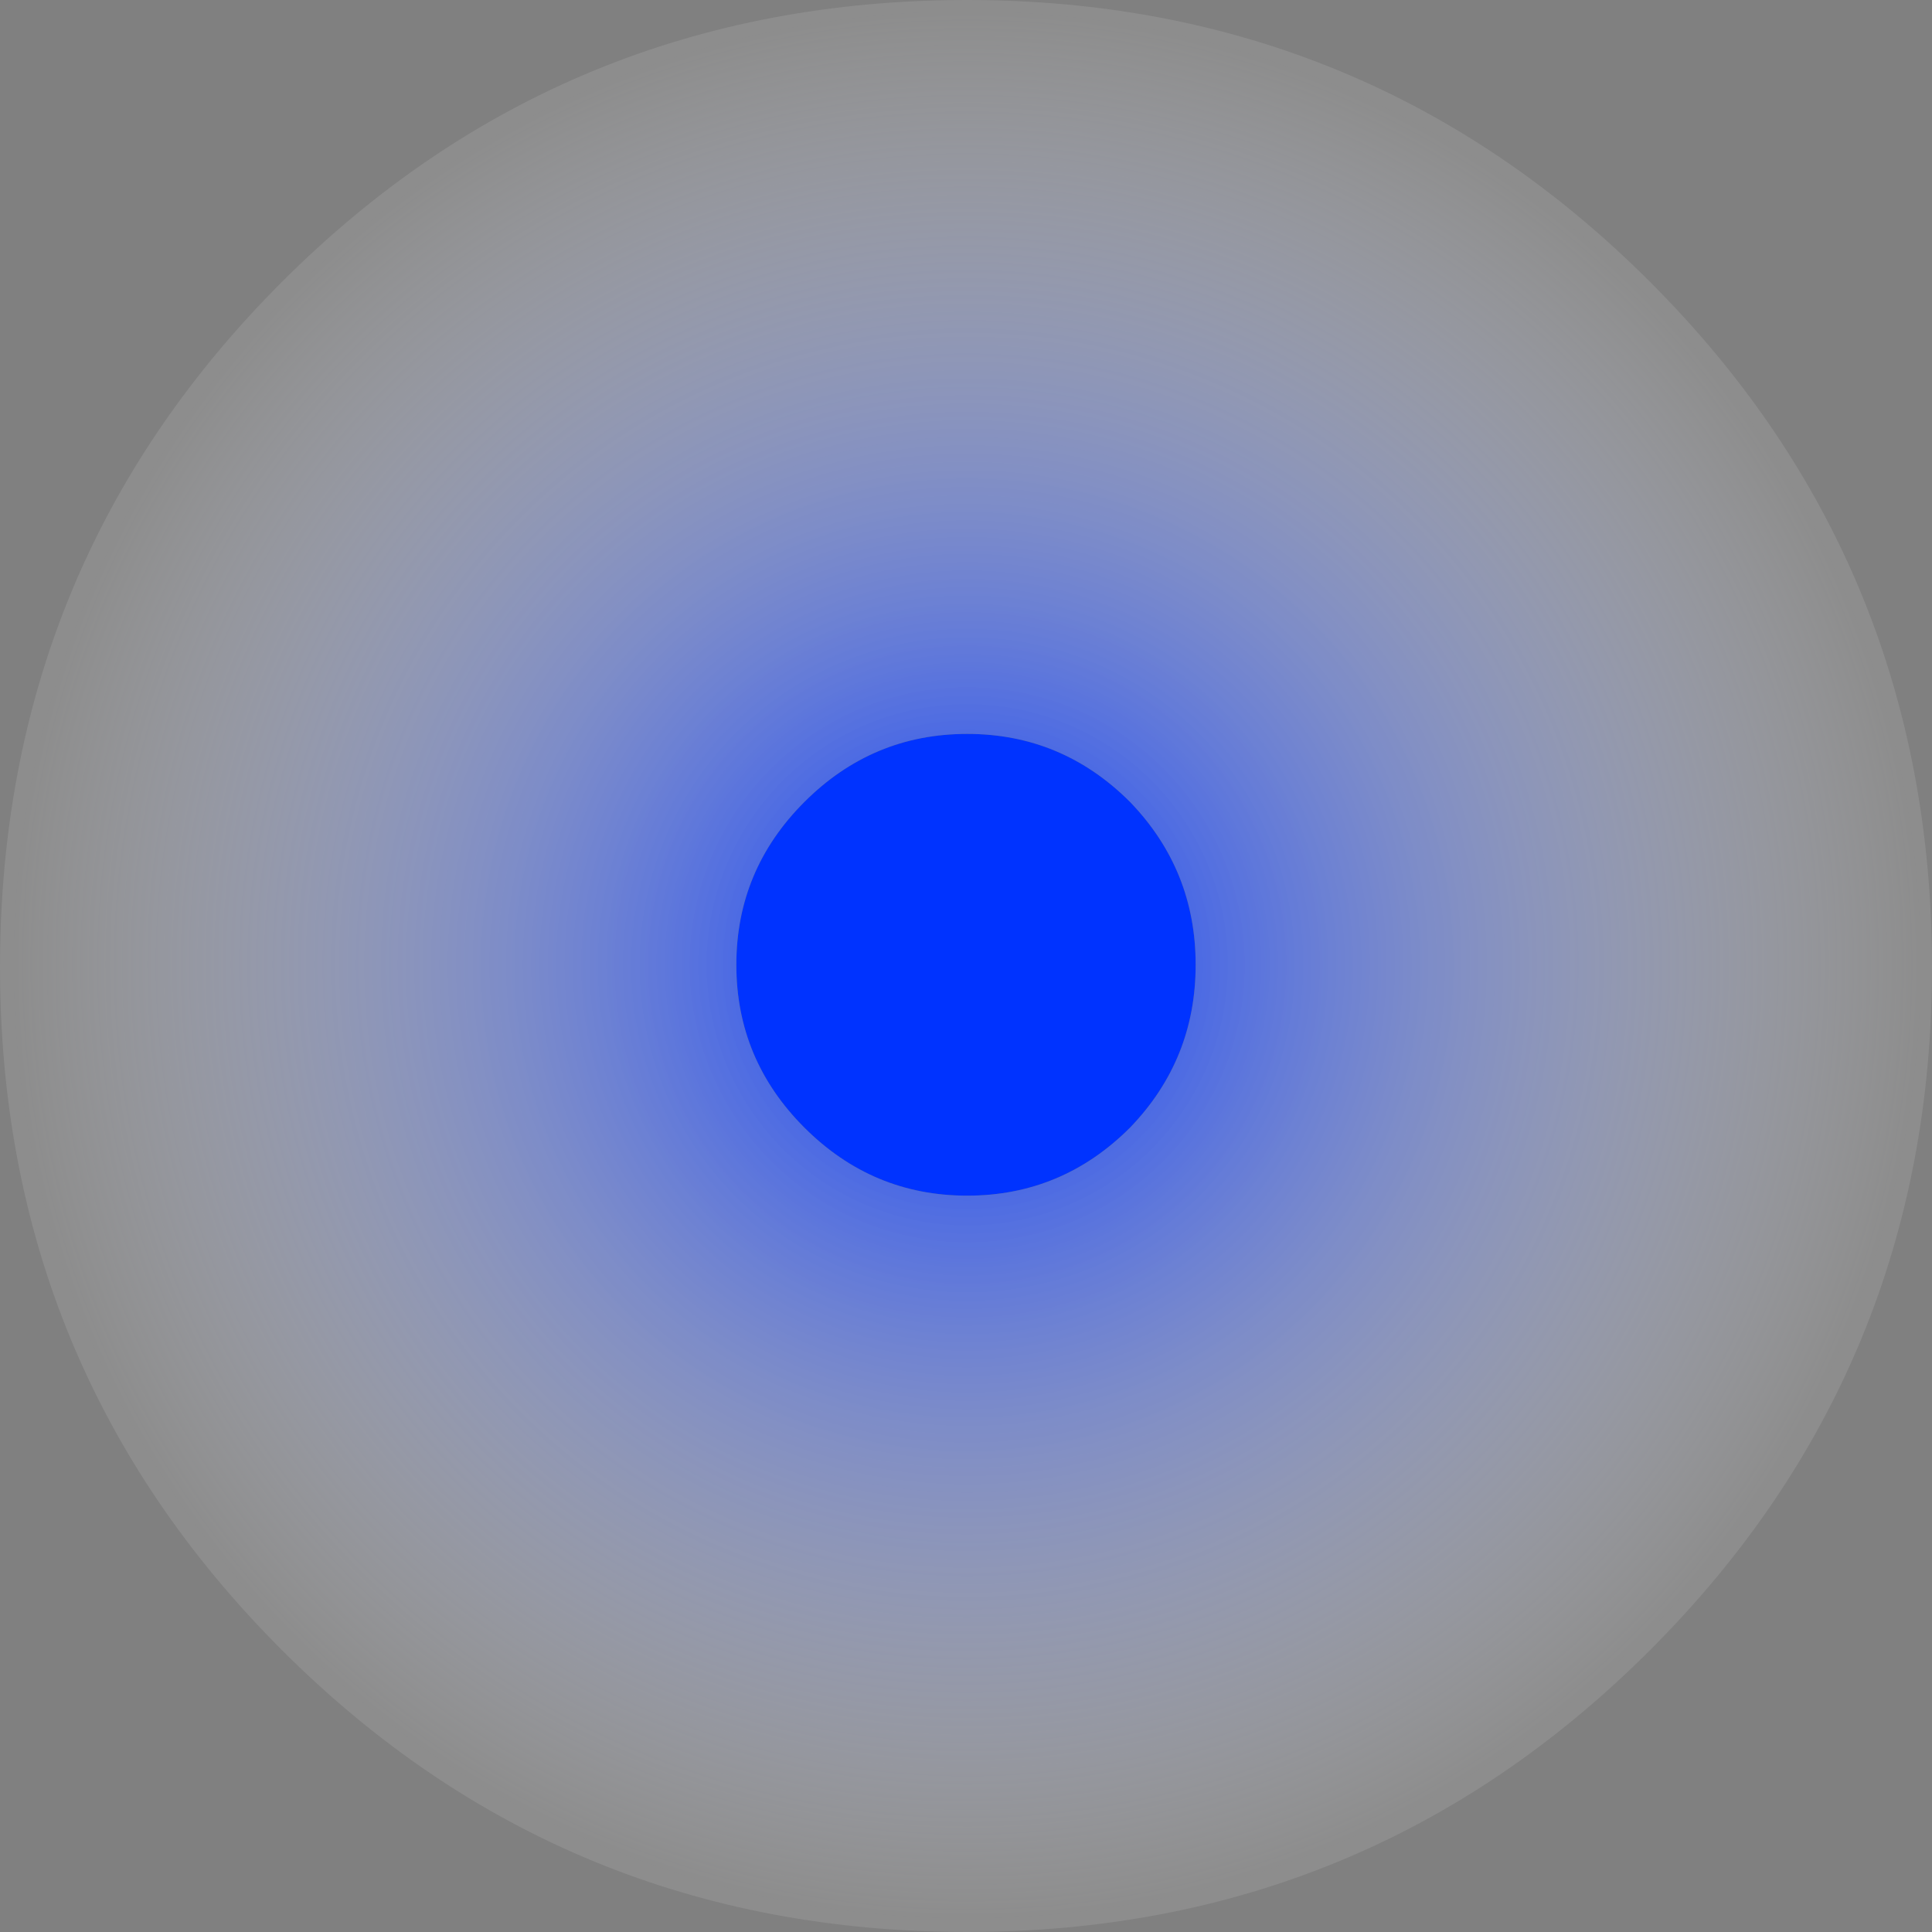
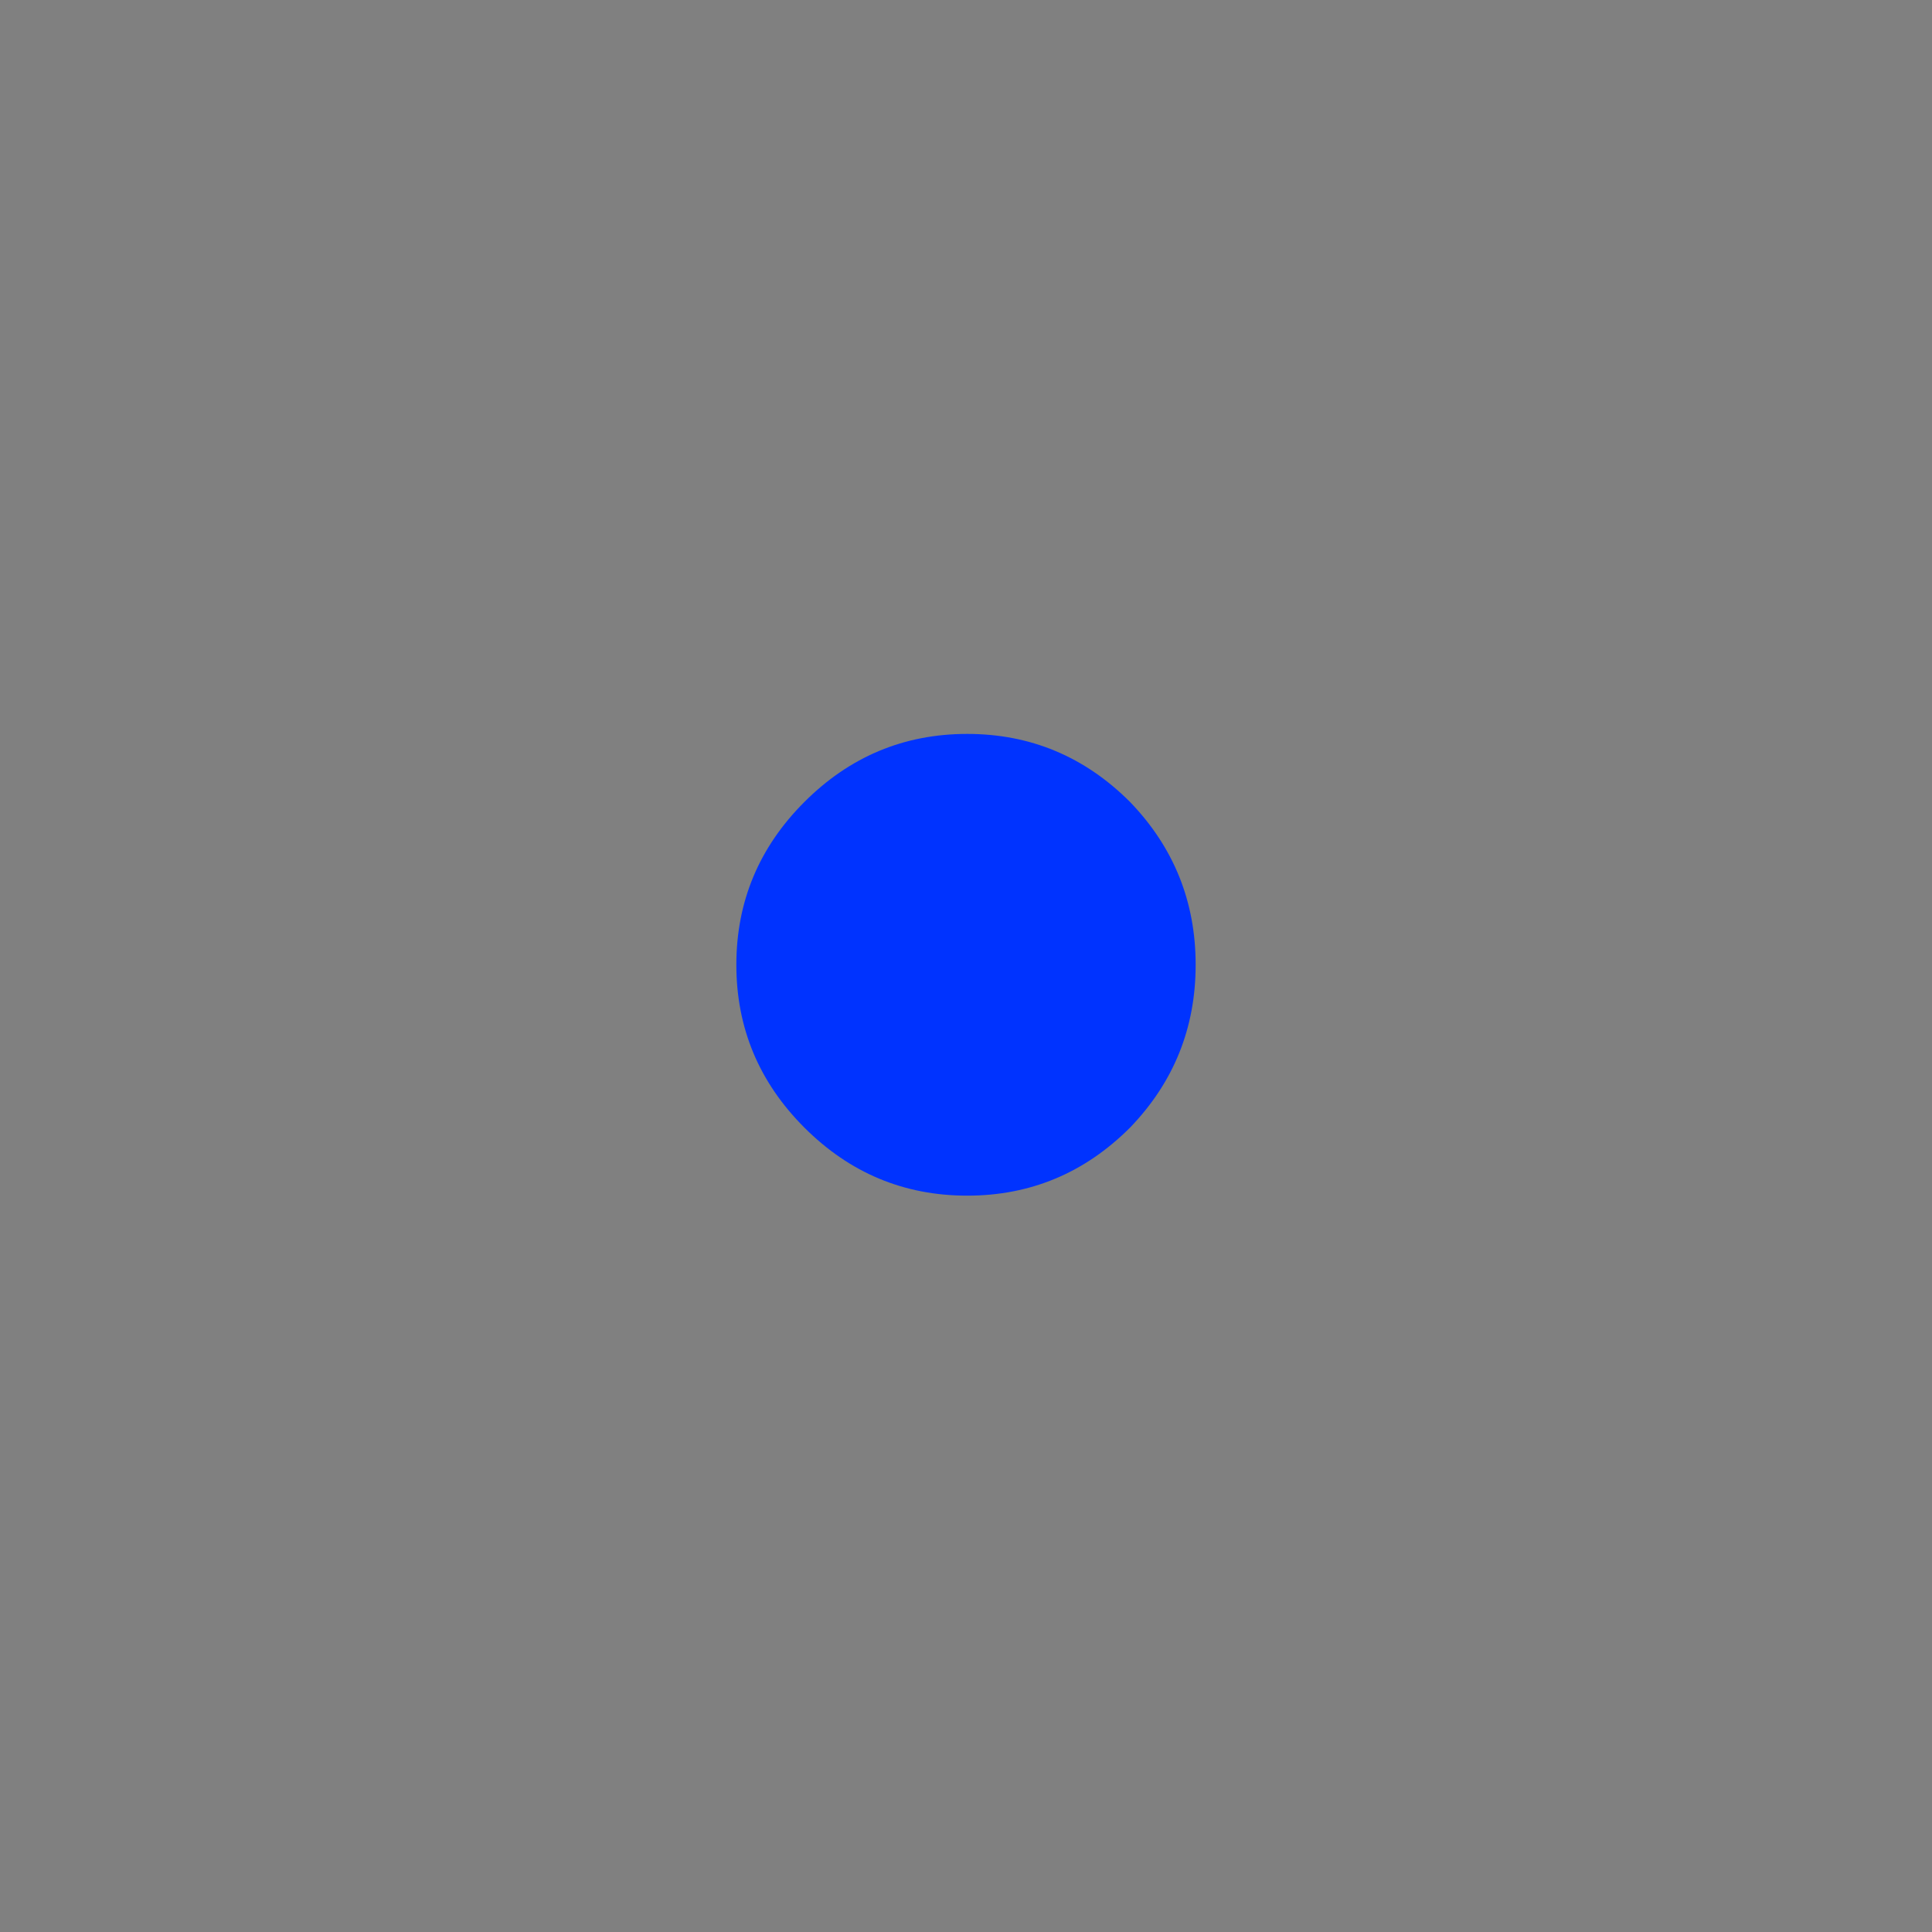
<svg xmlns="http://www.w3.org/2000/svg" height="39.75px" width="39.75px">
  <rect width="100%" height="100%" fill="#808080" stroke="none" />
  <g transform="matrix(1.0, 0.0, 0.0, 1.0, 19.85, 19.85)">
-     <path d="M4.75 0.0 Q4.75 -1.95 3.4 -3.35 2.0 -4.75 0.05 -4.75 -1.9 -4.75 -3.3 -3.35 -4.7 -1.95 -4.7 0.0 -4.7 1.95 -3.3 3.35 -1.9 4.75 0.05 4.75 2.0 4.75 3.4 3.35 4.75 1.95 4.75 0.0 M19.9 0.05 Q19.9 8.3 14.1 14.1 8.3 19.9 0.05 19.9 -8.25 19.9 -14.05 14.1 -19.85 8.3 -19.85 0.05 -19.85 -8.25 -14.05 -14.05 -8.25 -19.85 0.05 -19.85 8.3 -19.85 14.1 -14.05 19.9 -8.25 19.9 0.05" fill="url(#gradient0)" fill-rule="evenodd" stroke="none" />
    <path d="M4.75 0.0 Q4.75 1.95 3.4 3.35 2.0 4.75 0.05 4.75 -1.9 4.75 -3.3 3.35 -4.7 1.95 -4.7 0.0 -4.7 -1.95 -3.3 -3.35 -1.9 -4.75 0.05 -4.75 2.0 -4.75 3.4 -3.35 4.75 -1.95 4.75 0.0" fill="#0033ff" fill-rule="evenodd" stroke="none" />
  </g>
  <defs>
    <radialGradient cx="0" cy="0" gradientTransform="matrix(0.024, 0.0, 0.0, 0.024, 0.05, 0.0)" gradientUnits="userSpaceOnUse" id="gradient0" r="819.2" spreadMethod="pad">
      <stop offset="0.0" stop-color="#0033ff" />
      <stop offset="1.0" stop-color="#ffffff" stop-opacity="0.102" />
    </radialGradient>
  </defs>
</svg>